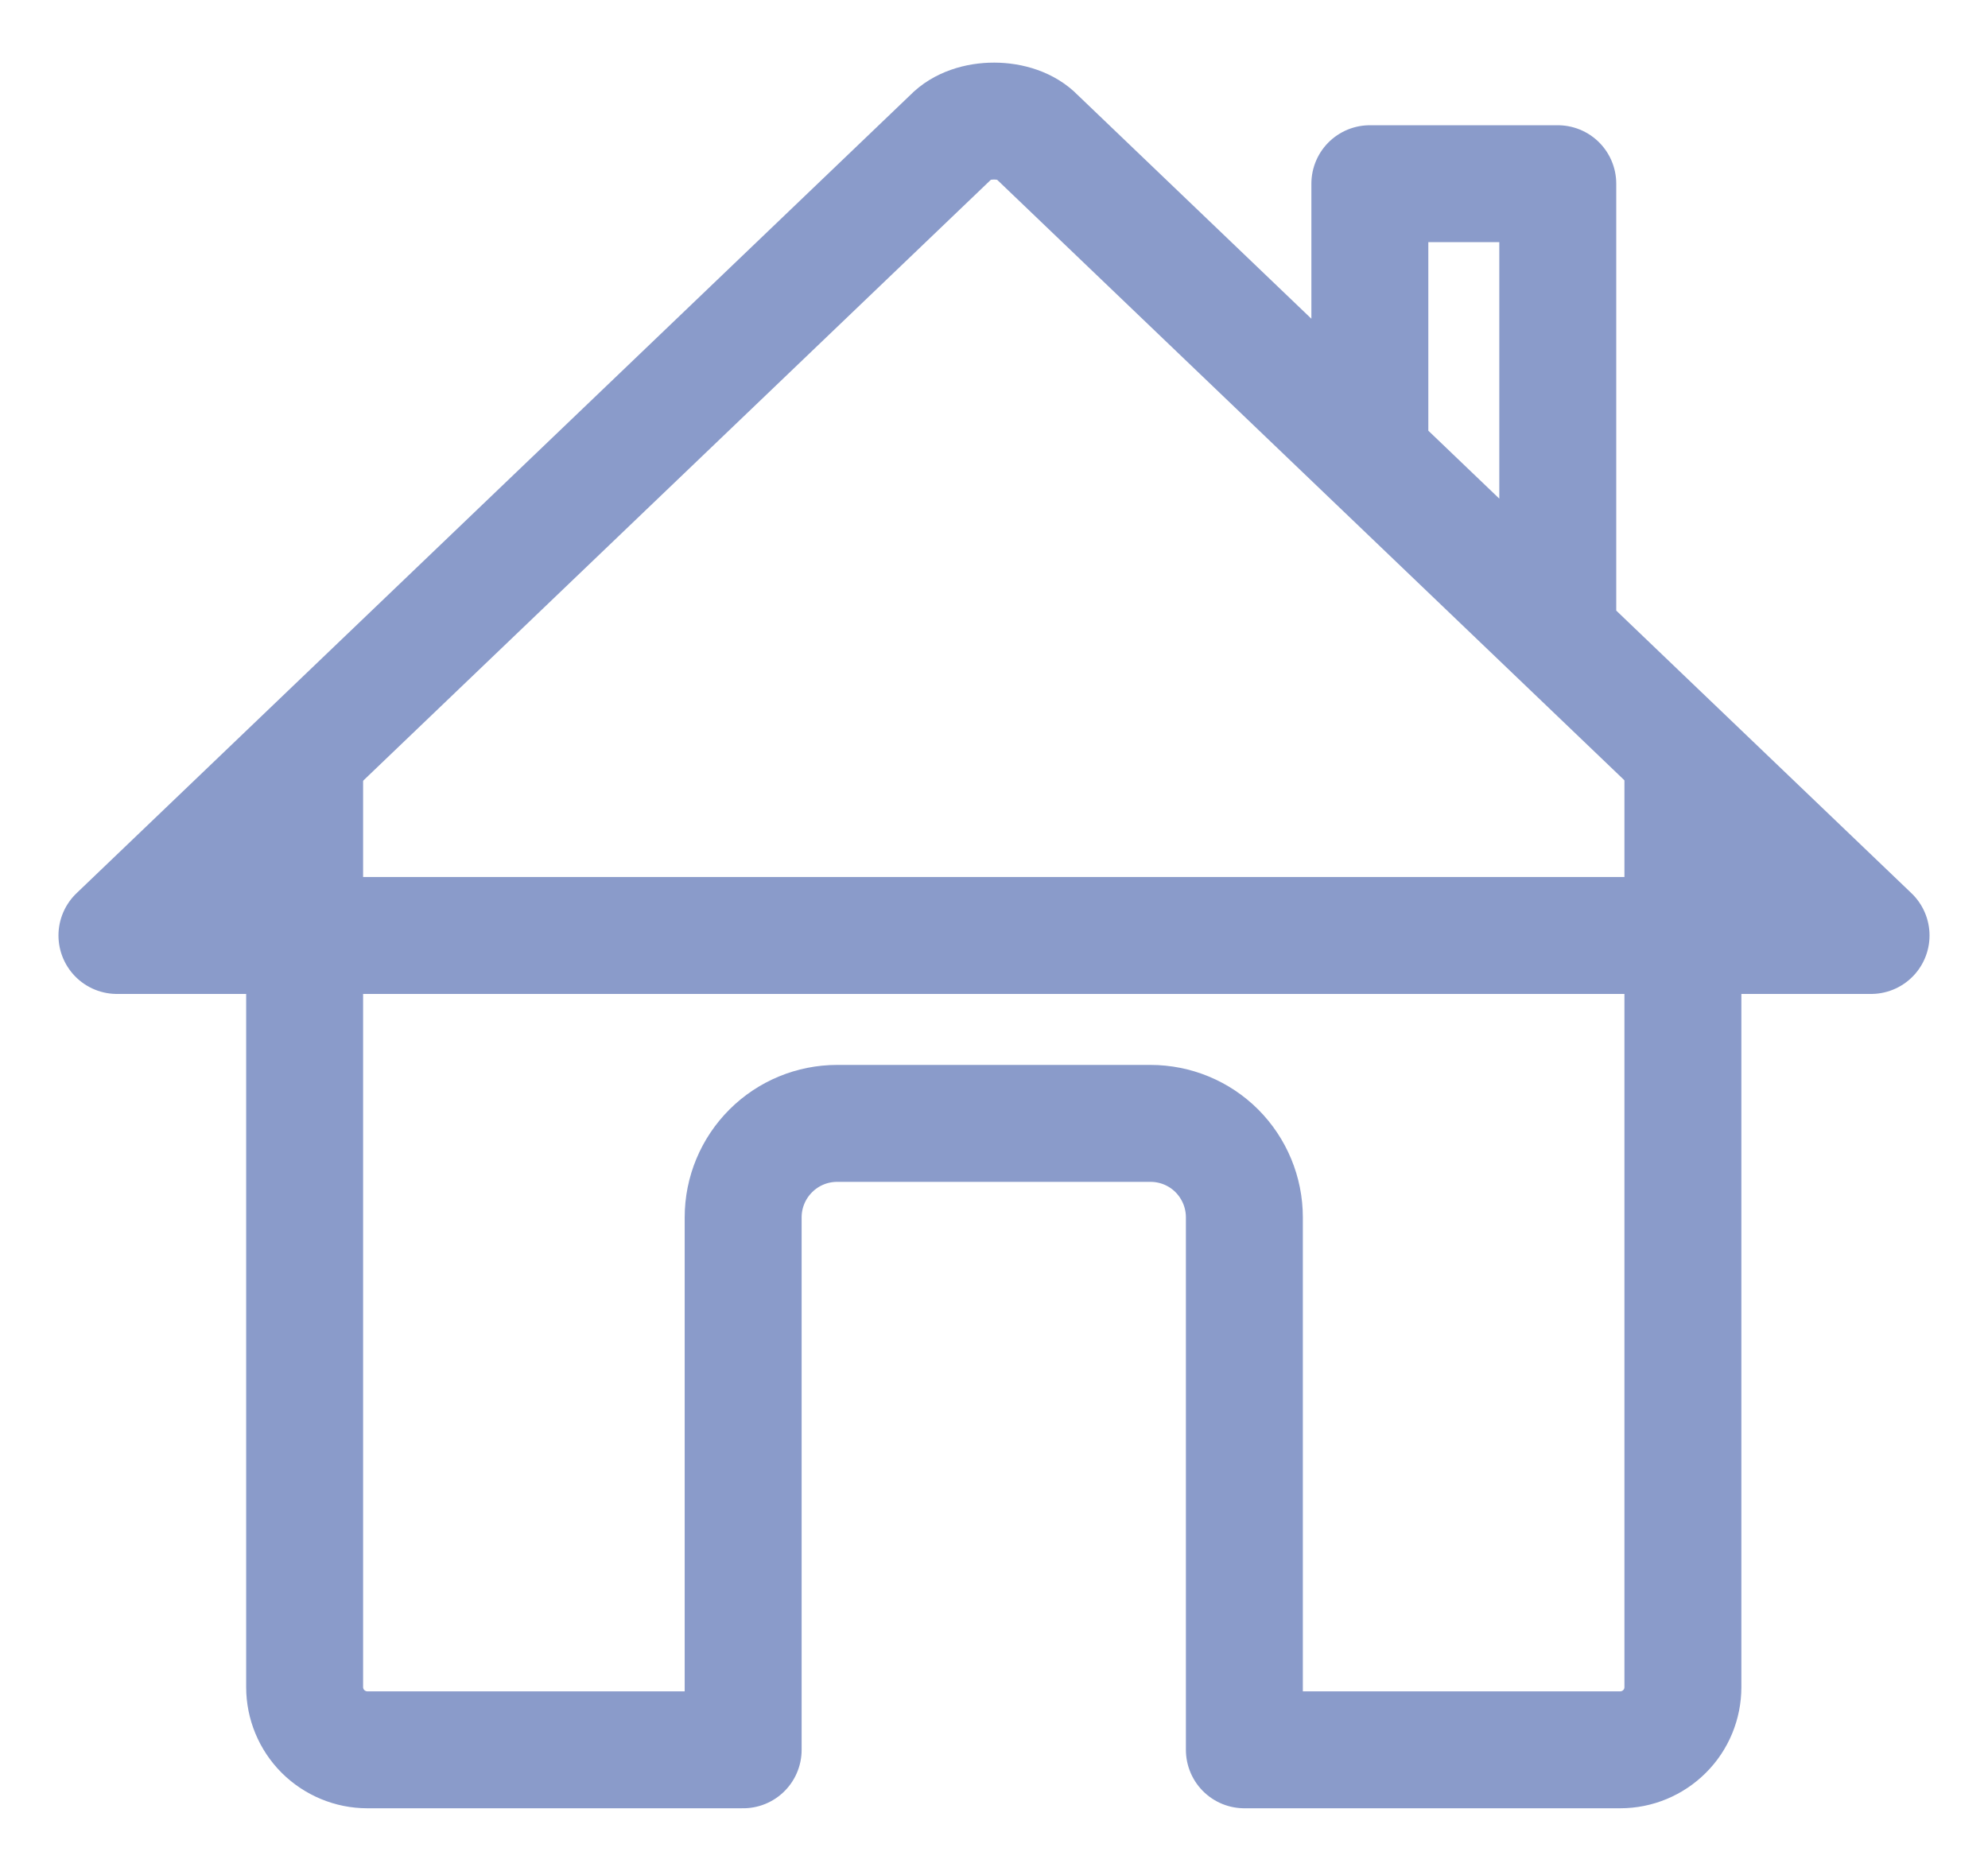
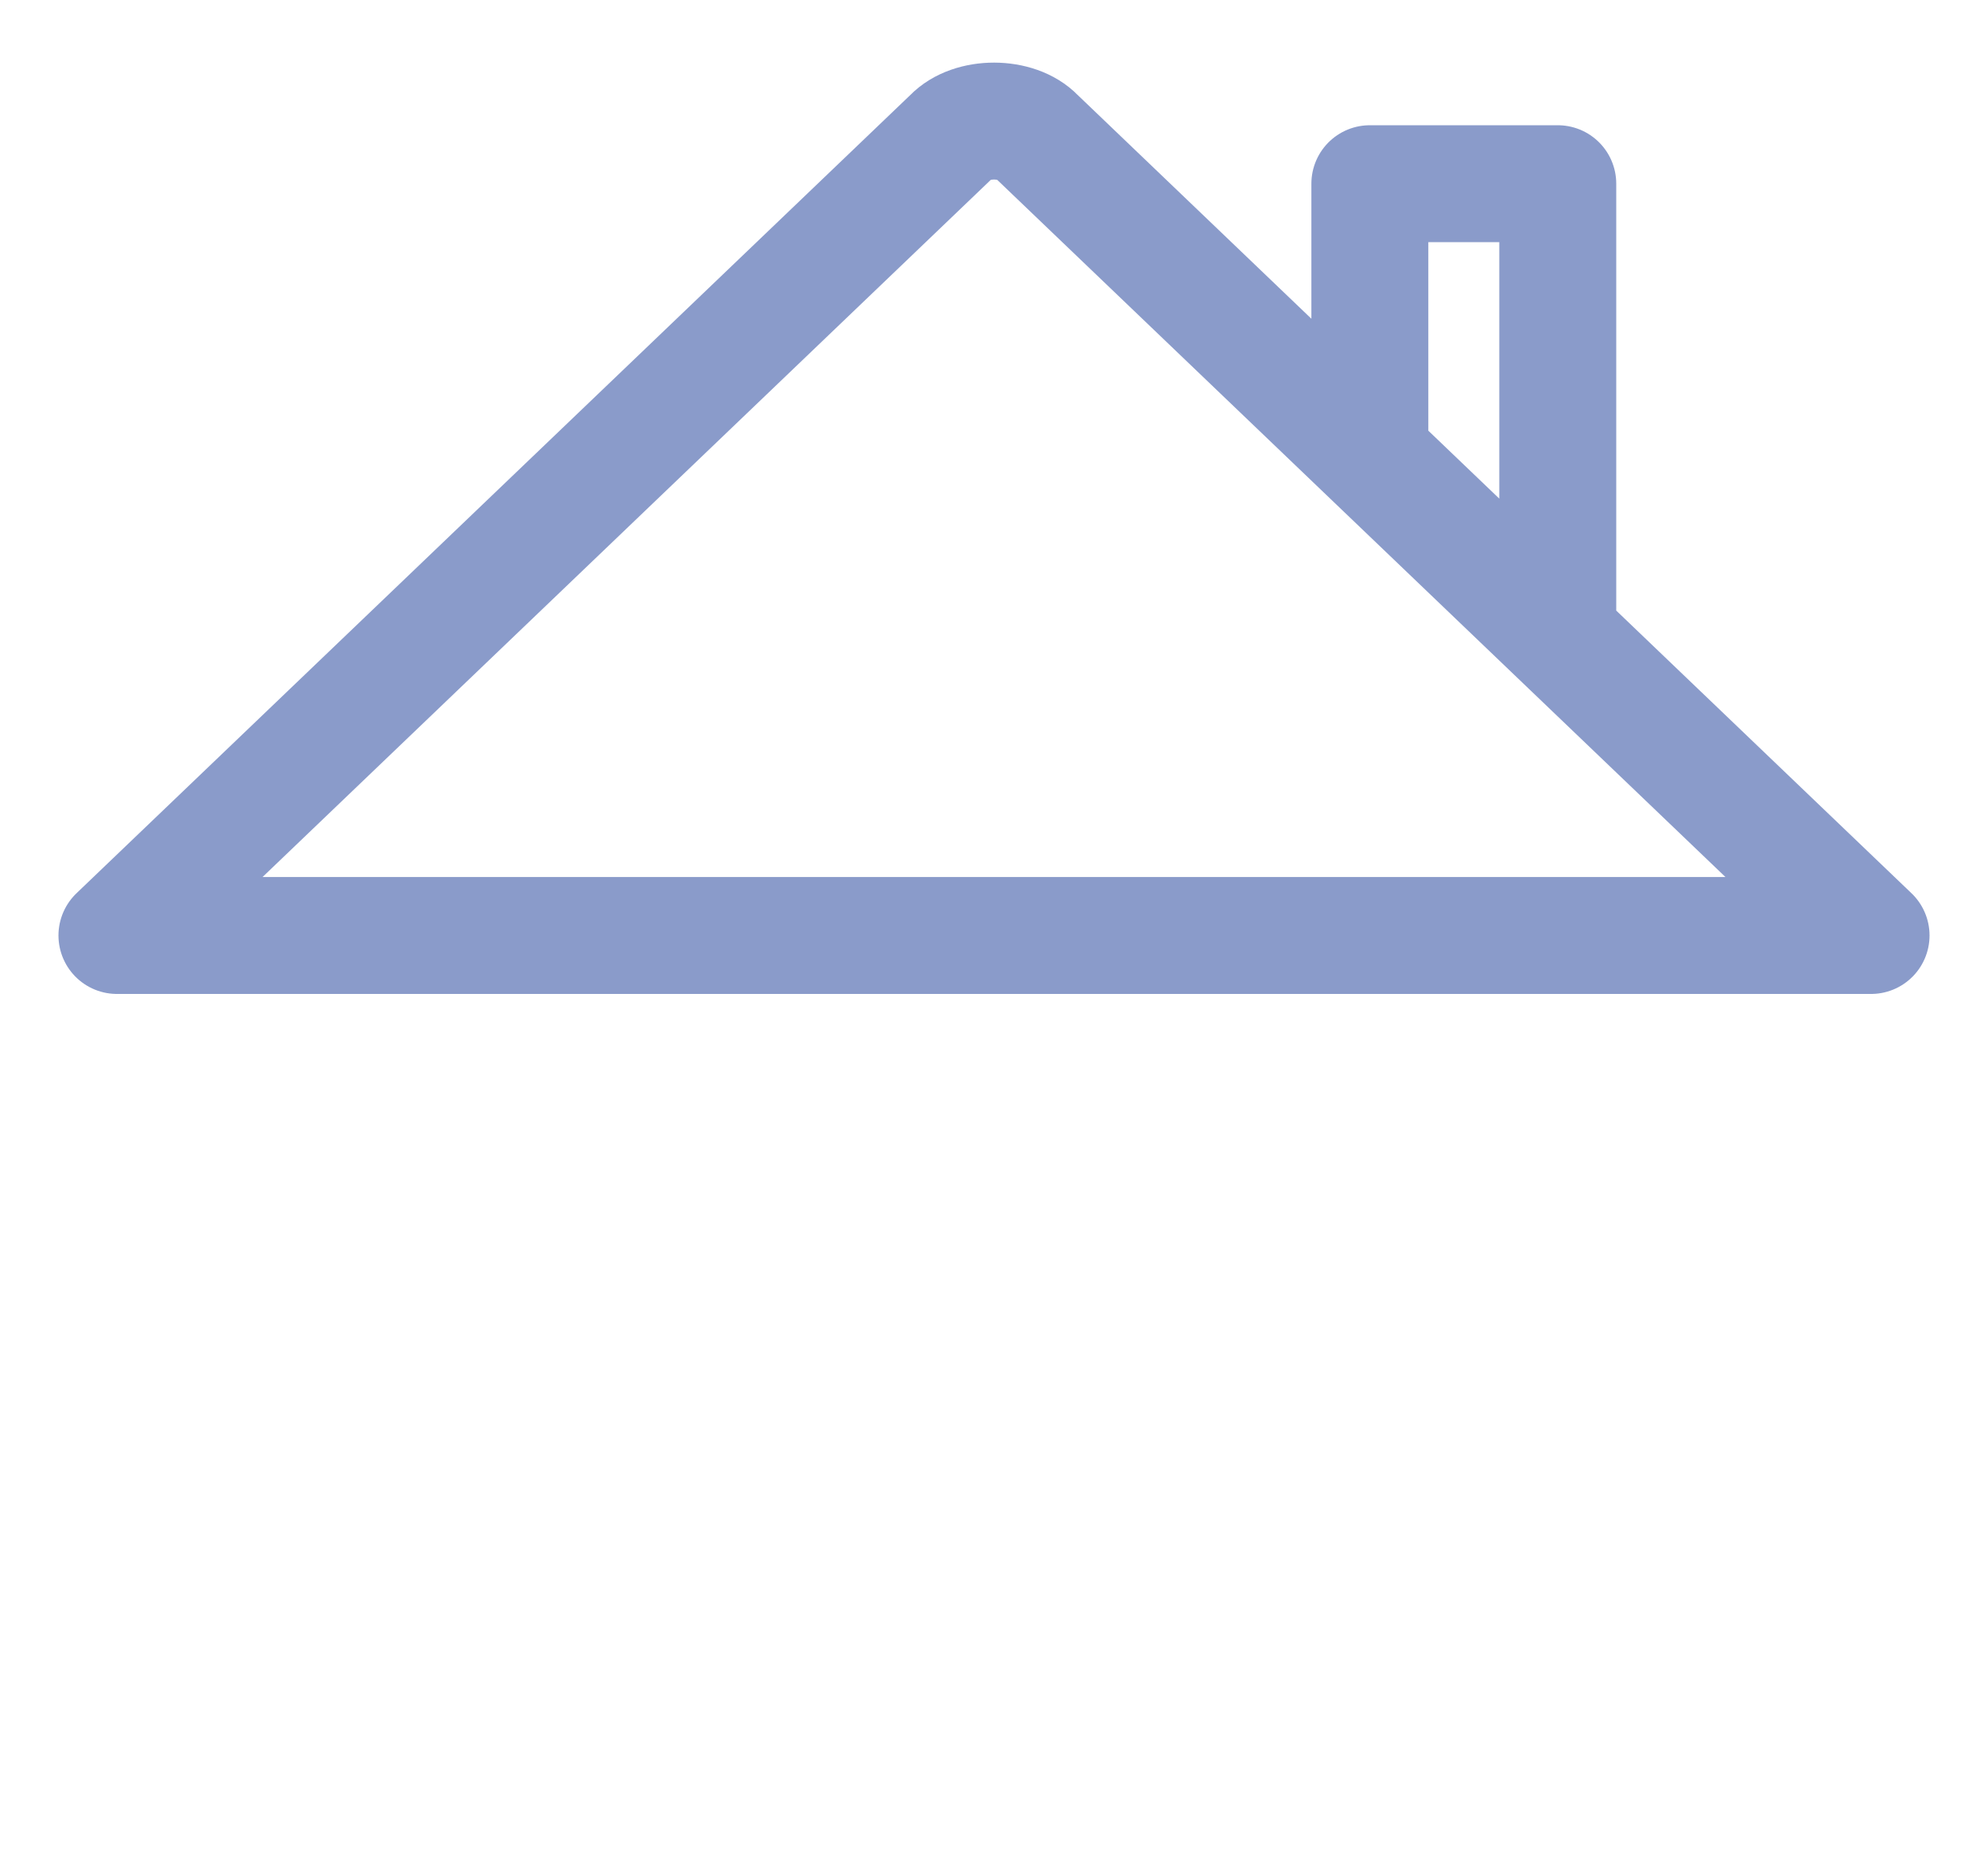
<svg xmlns="http://www.w3.org/2000/svg" width="17" height="16" viewBox="0 0 17 16" fill="none">
-   <path d="M2.605 6.526V14.428C2.605 14.57 2.662 14.707 2.762 14.807C2.863 14.907 2.999 14.964 3.141 14.964H6.355V10.41C6.355 10.197 6.44 9.993 6.591 9.842C6.742 9.691 6.946 9.607 7.159 9.607H9.838C10.051 9.607 10.255 9.691 10.406 9.842C10.556 9.993 10.641 10.197 10.641 10.41V14.964H13.855C13.998 14.964 14.134 14.907 14.234 14.807C14.335 14.707 14.391 14.57 14.391 14.428V6.526" stroke="#8A9BCA" stroke-linecap="round" stroke-linejoin="round" />
  <path d="M13.321 5.421V1.571H11.714V3.881M16 8L8.865 1.169C8.697 0.992 8.306 0.99 8.135 1.169L1 8H16Z" stroke="#8A9BCA" stroke-linecap="round" stroke-linejoin="round" />
</svg>